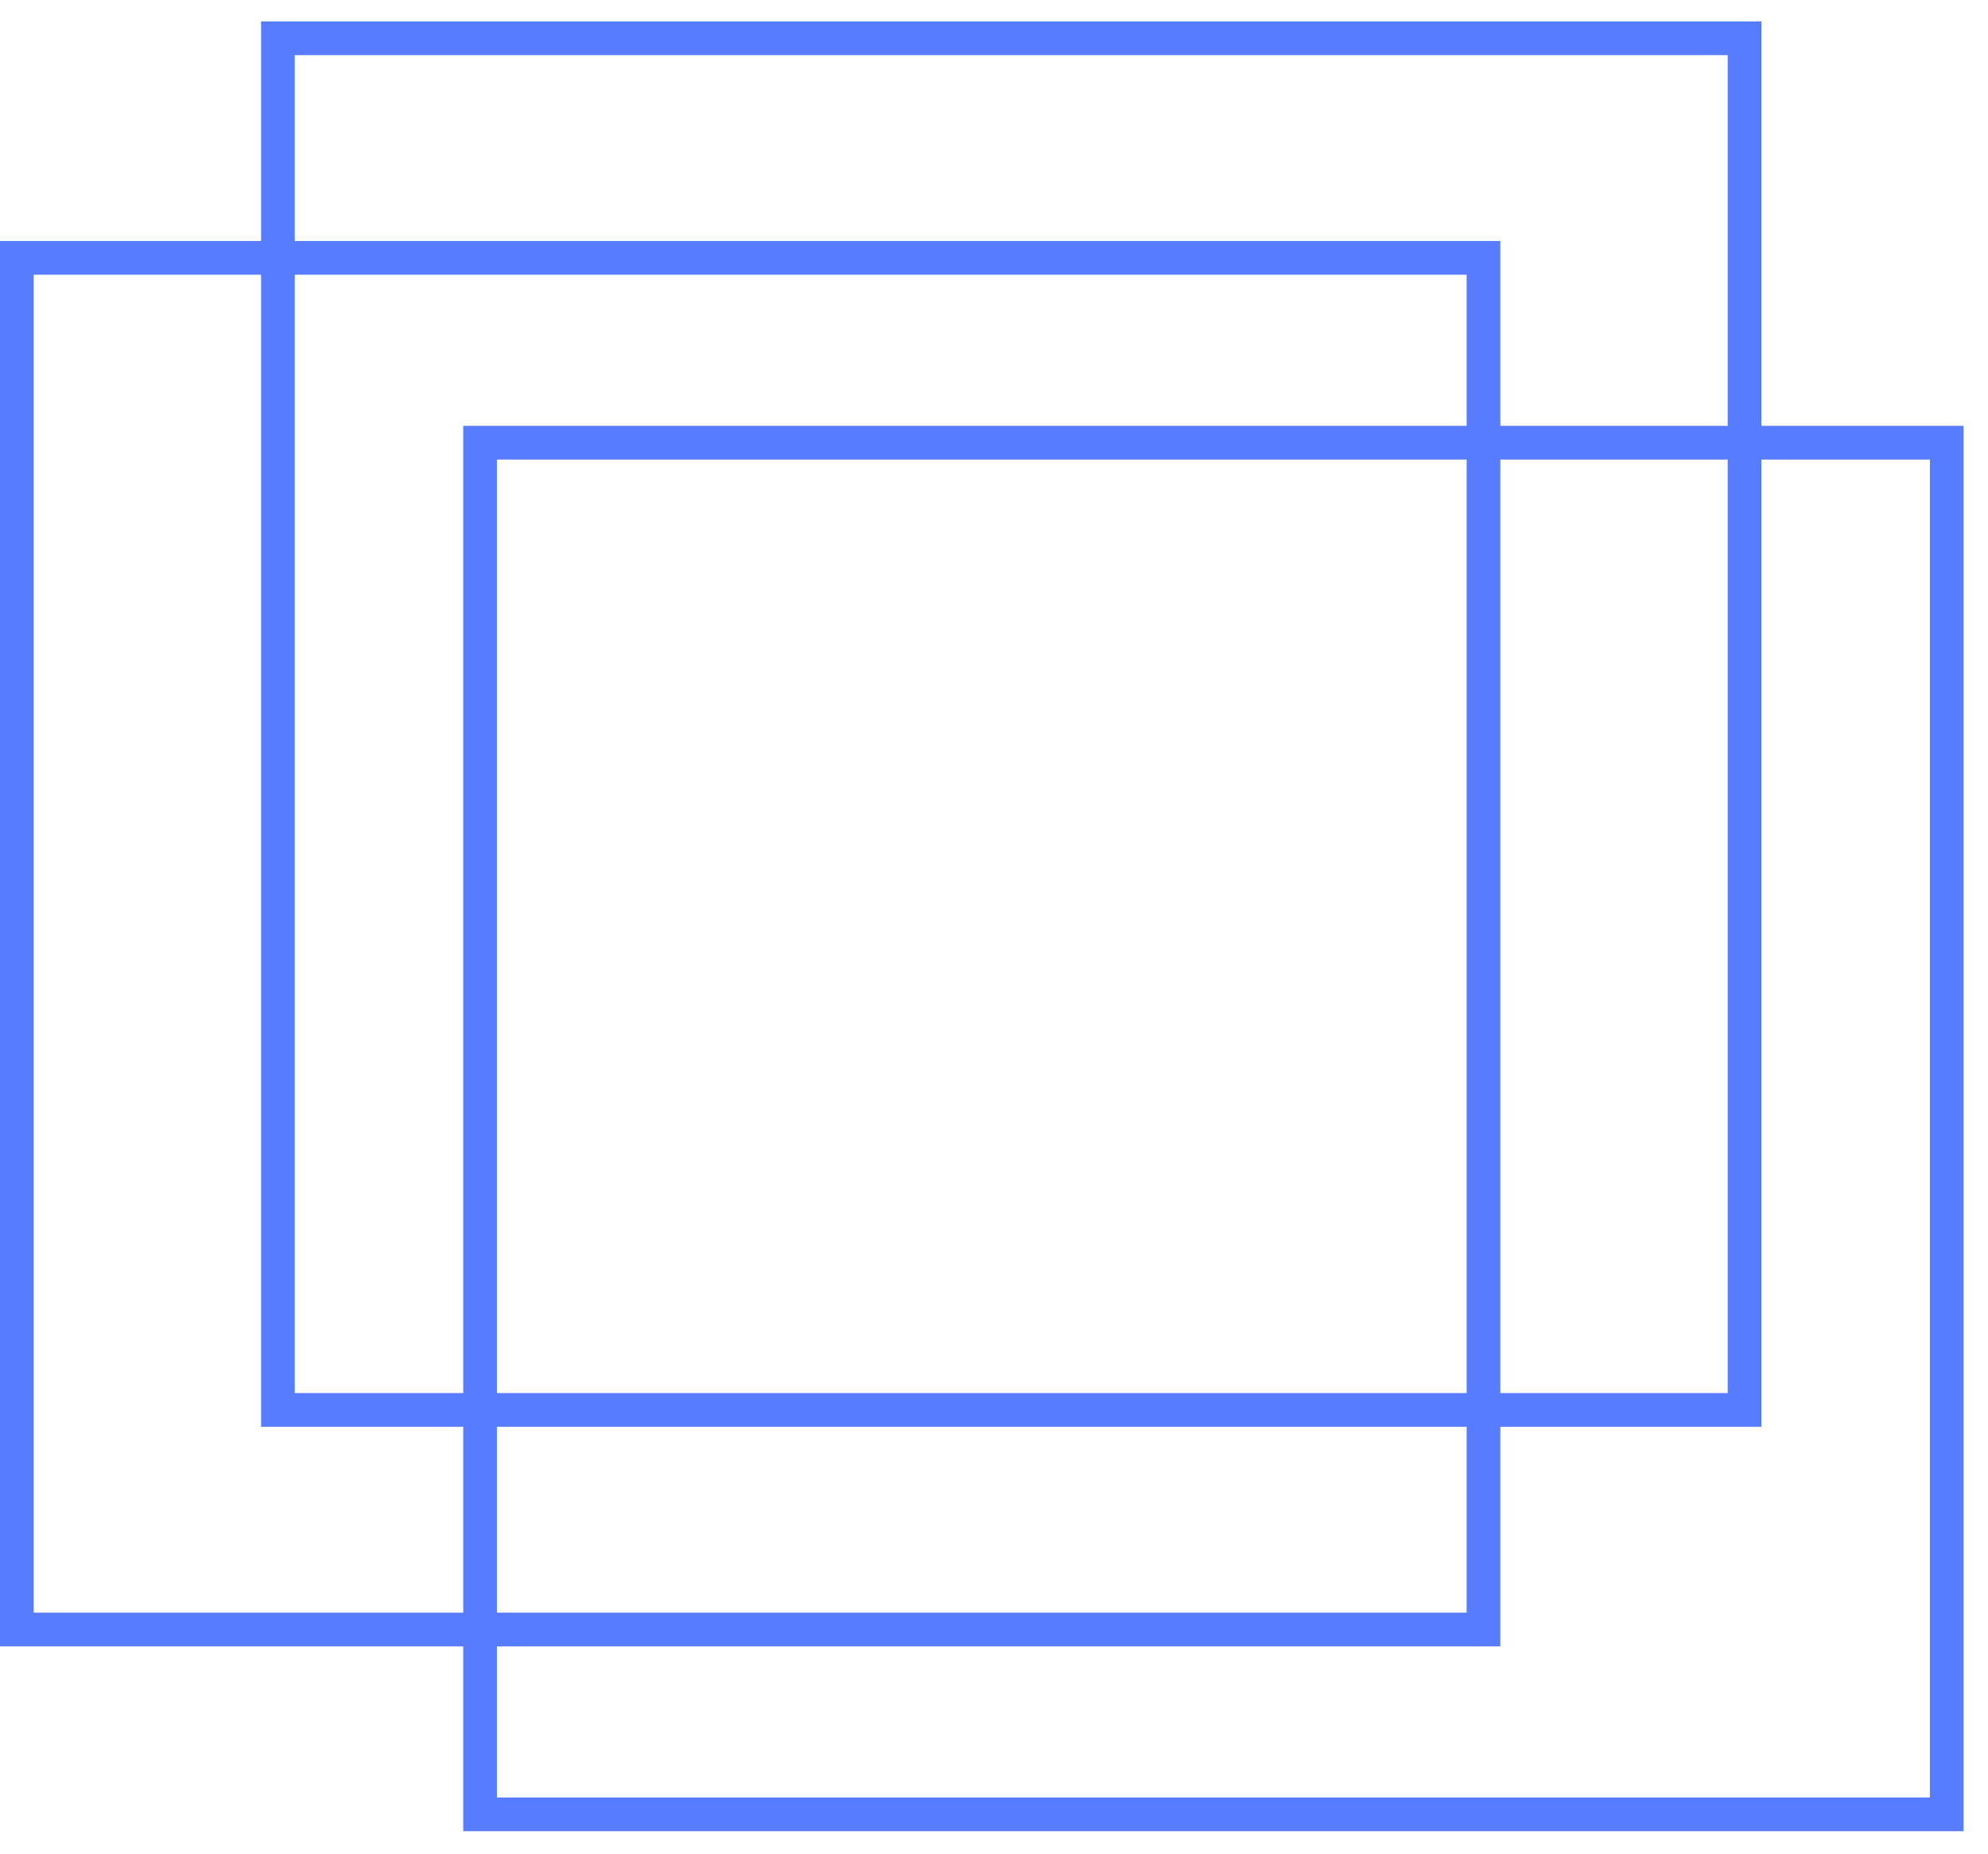
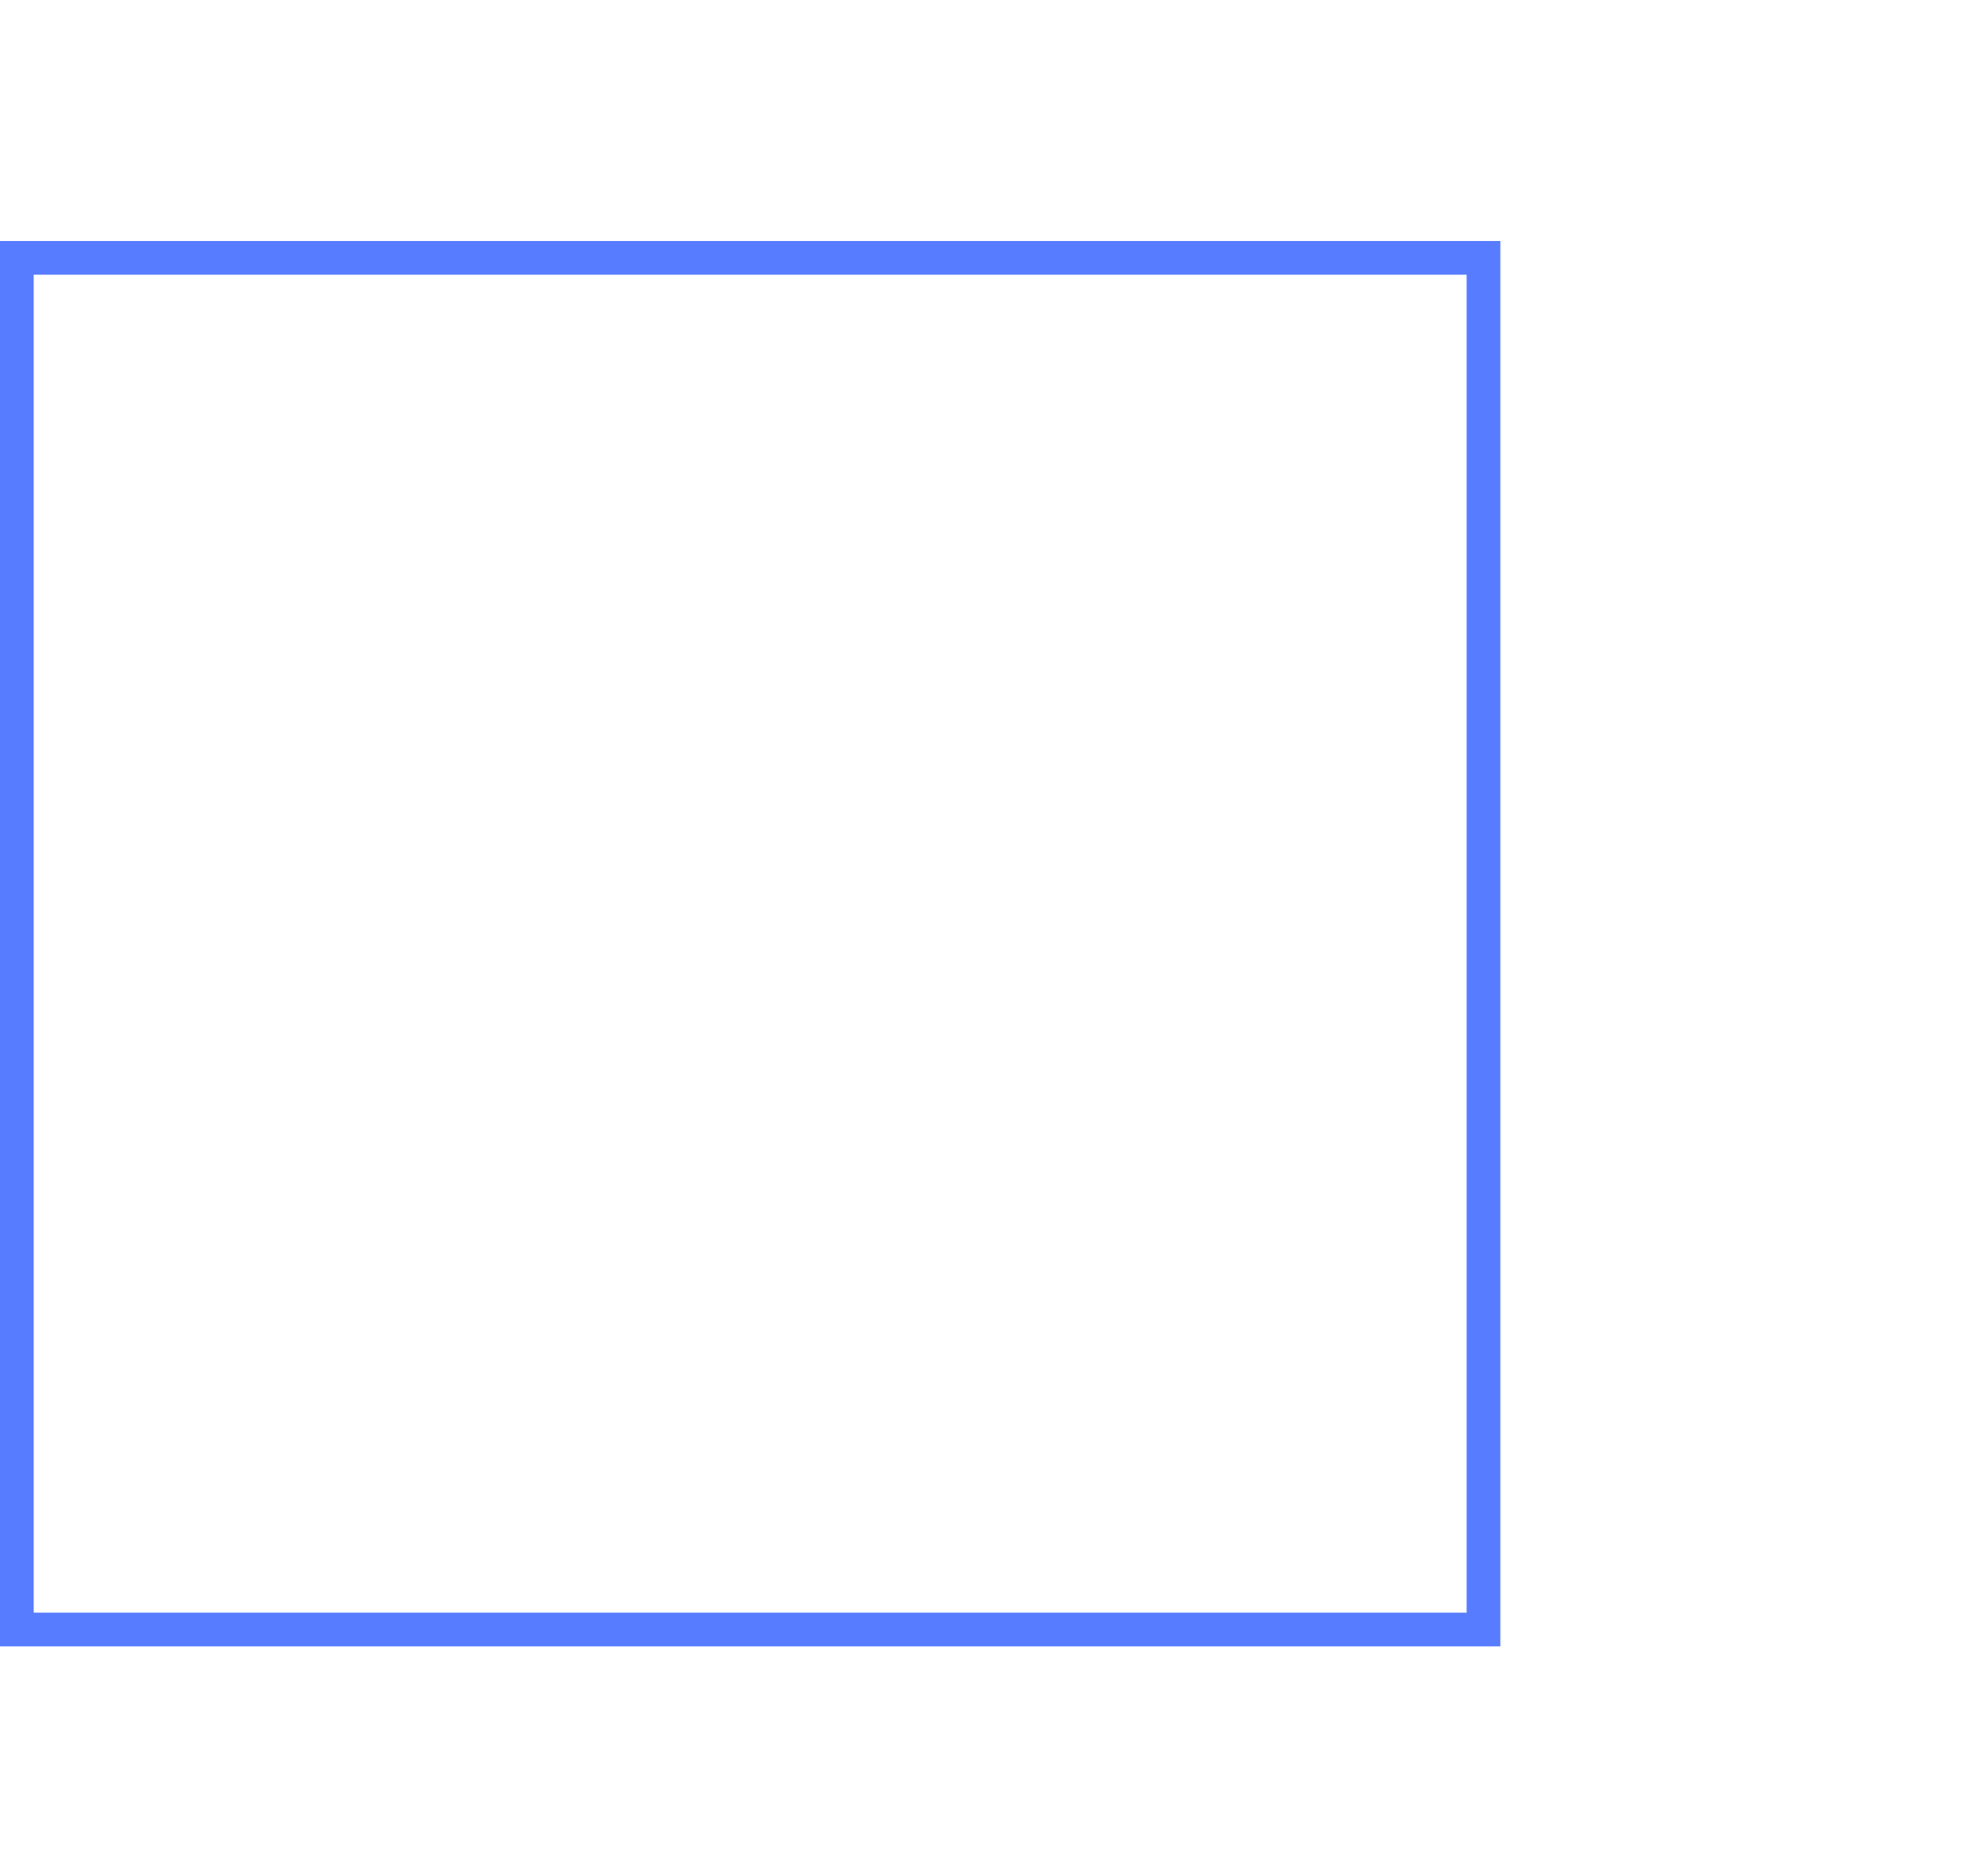
<svg xmlns="http://www.w3.org/2000/svg" width="59" height="55" viewBox="0 0 59 55" fill="none">
  <rect x="0.5" y="7.651" width="43.527" height="40.699" stroke="#577CFF" />
-   <rect x="8.248" y="1.136" width="43.527" height="40.699" stroke="#577CFF" />
-   <rect x="14.248" y="13.136" width="43.527" height="40.699" stroke="#577CFF" />
</svg>